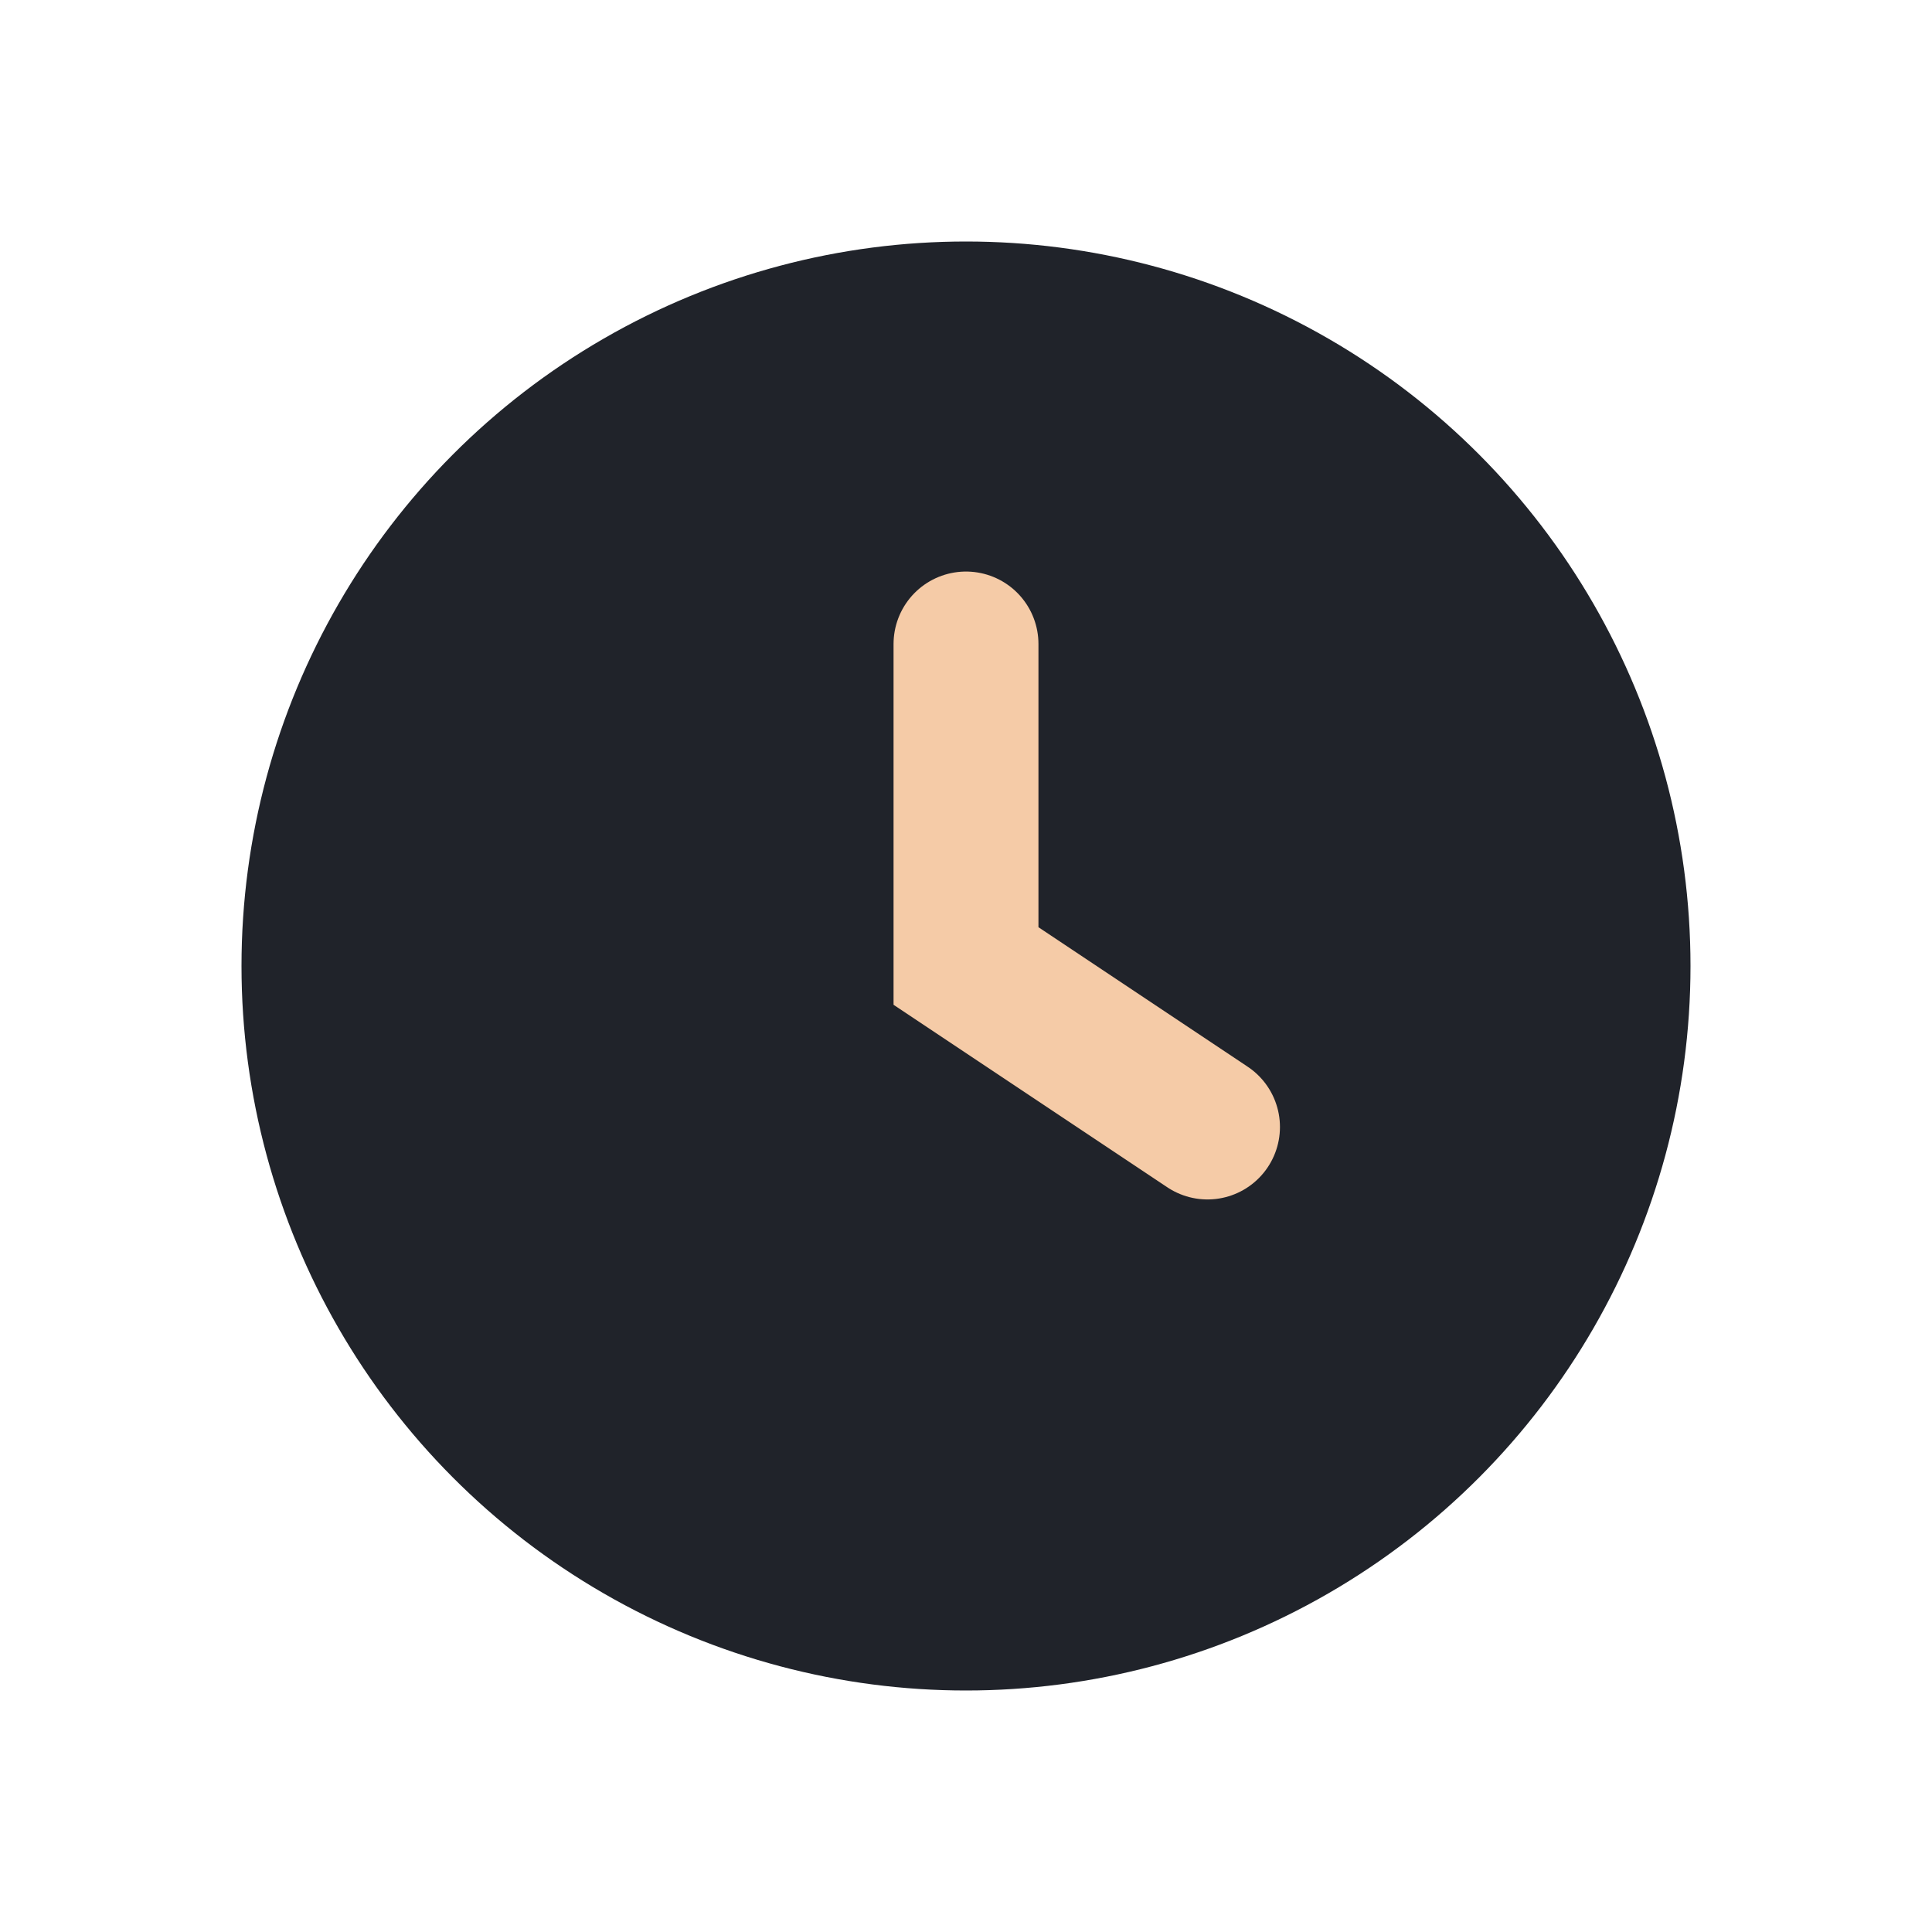
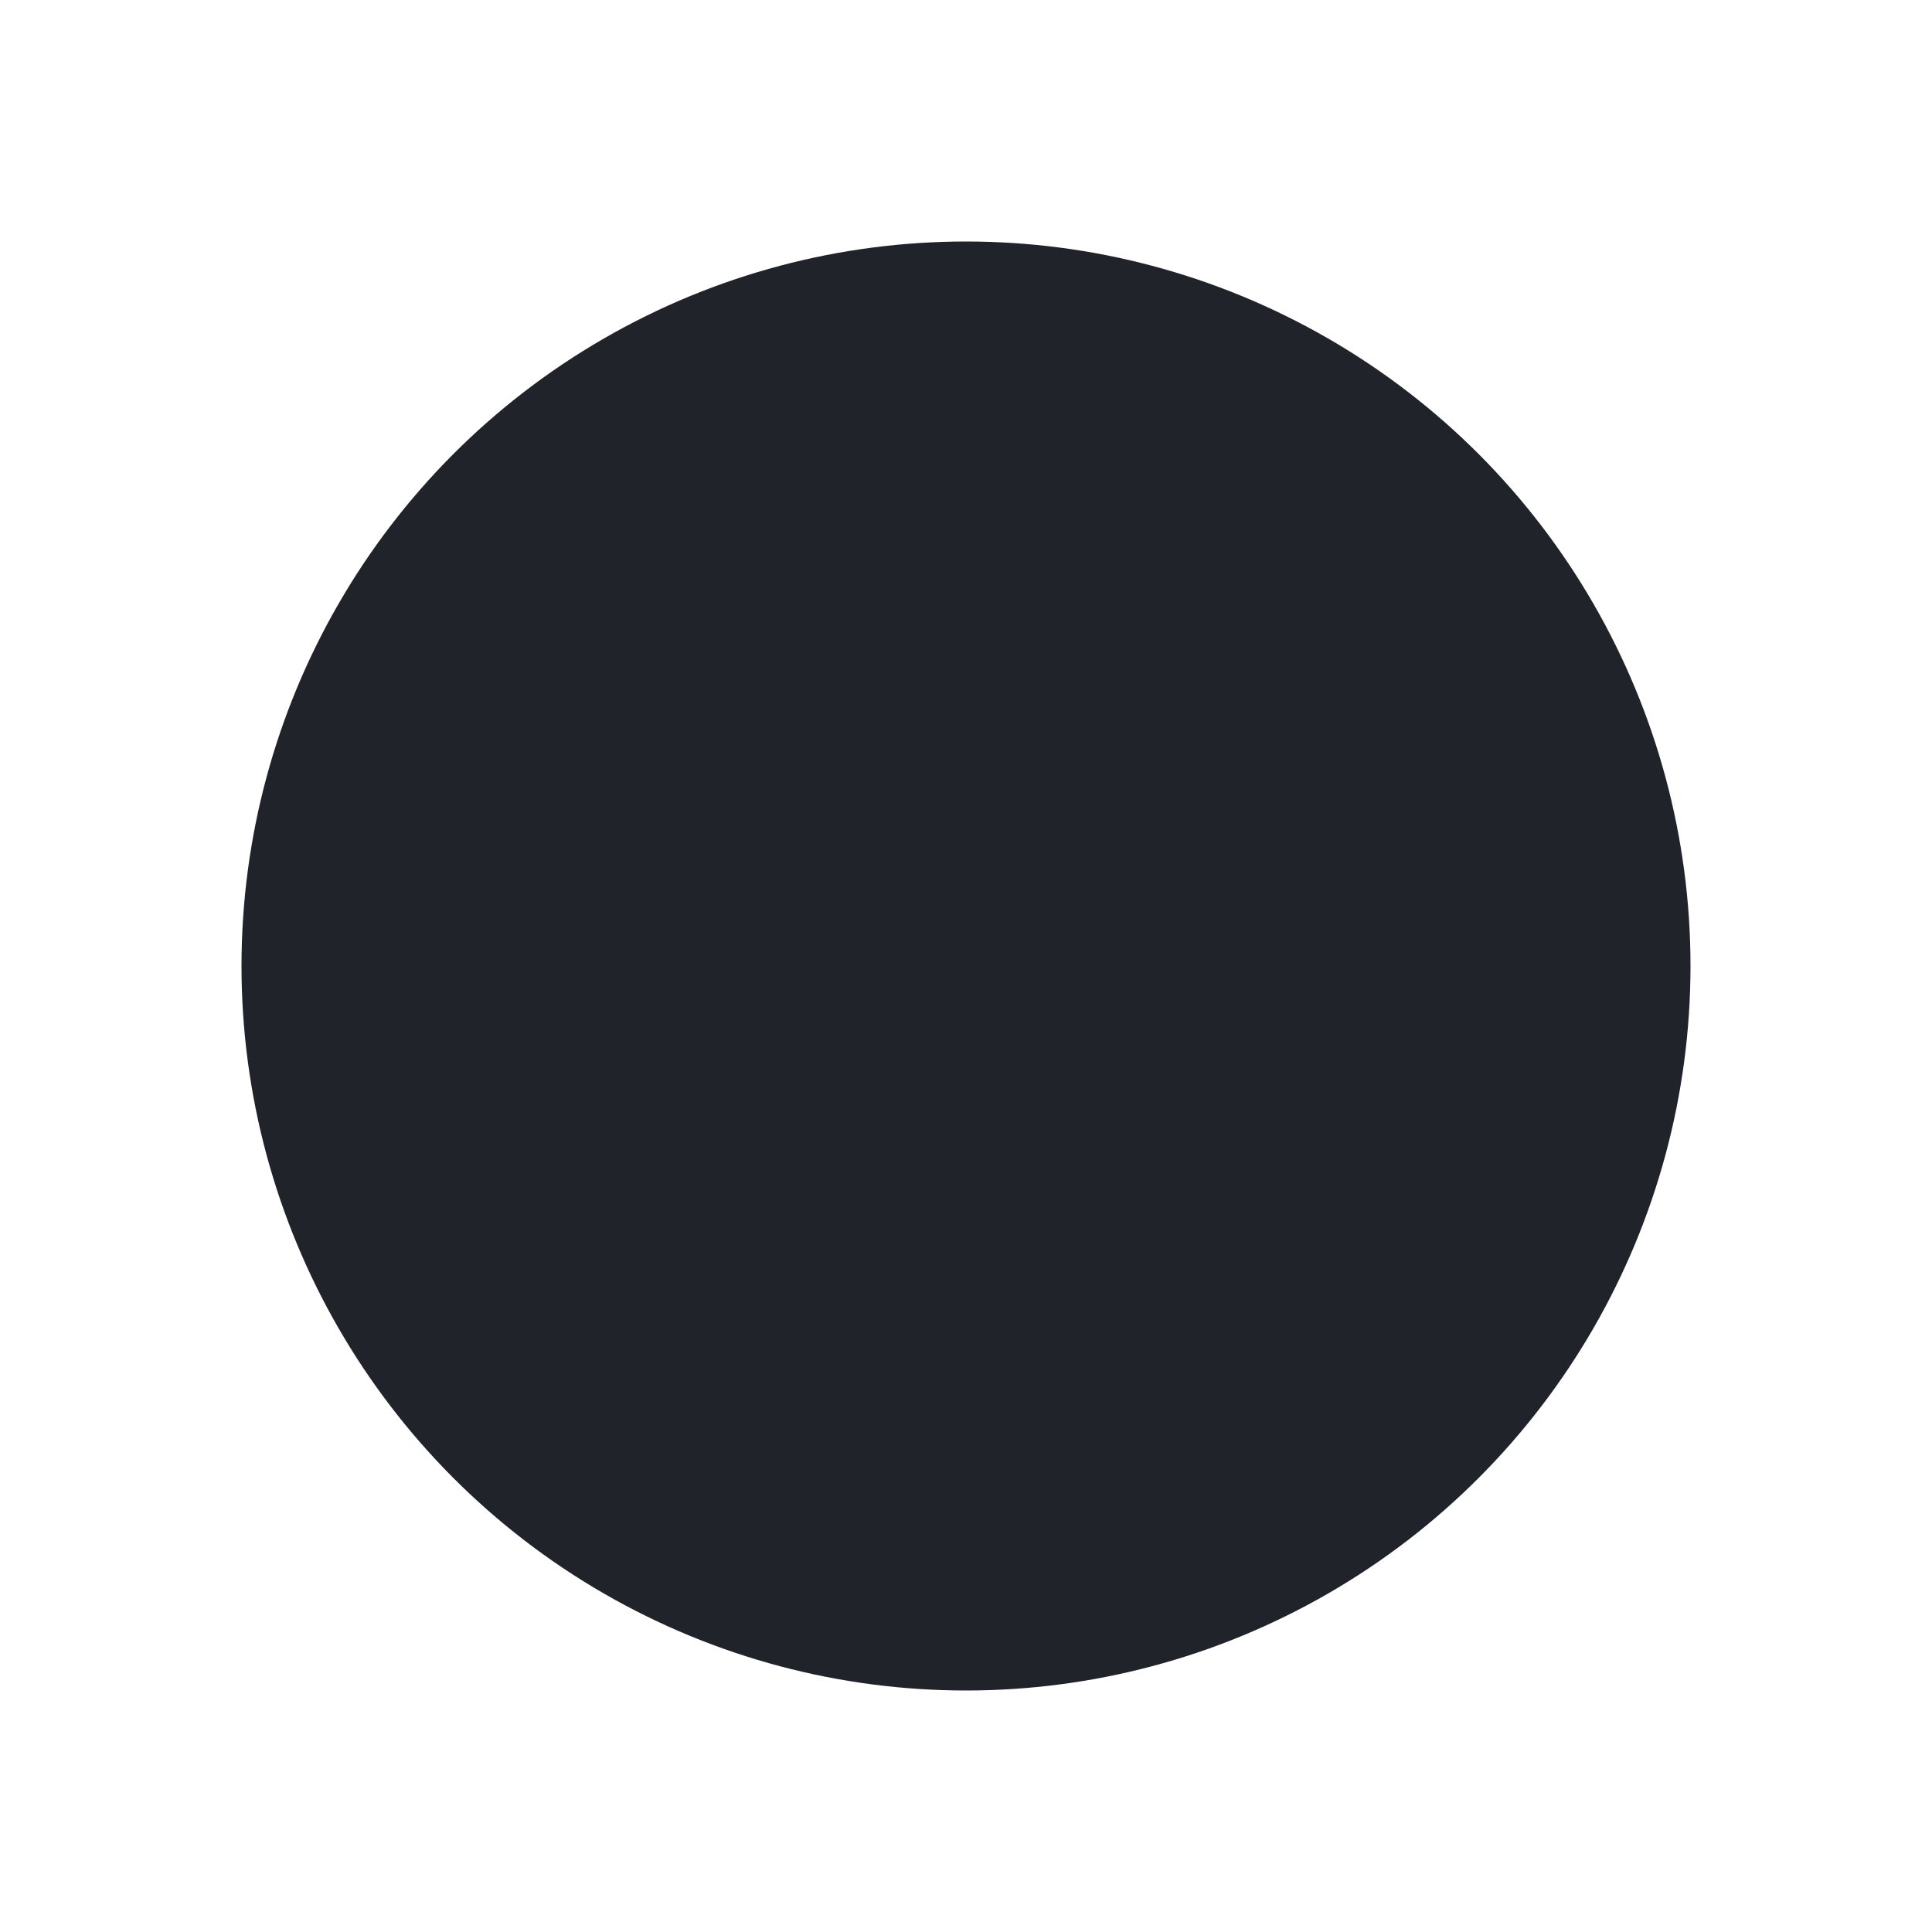
<svg xmlns="http://www.w3.org/2000/svg" width="24" height="24" viewBox="0 0 24 24">
  <circle cx="12" cy="12" r="9" fill="#20232A" />
-   <path d="M12 8v4l3 2" stroke="#F5CBA7" stroke-width="1.8" fill="none" stroke-linecap="round" />
</svg>